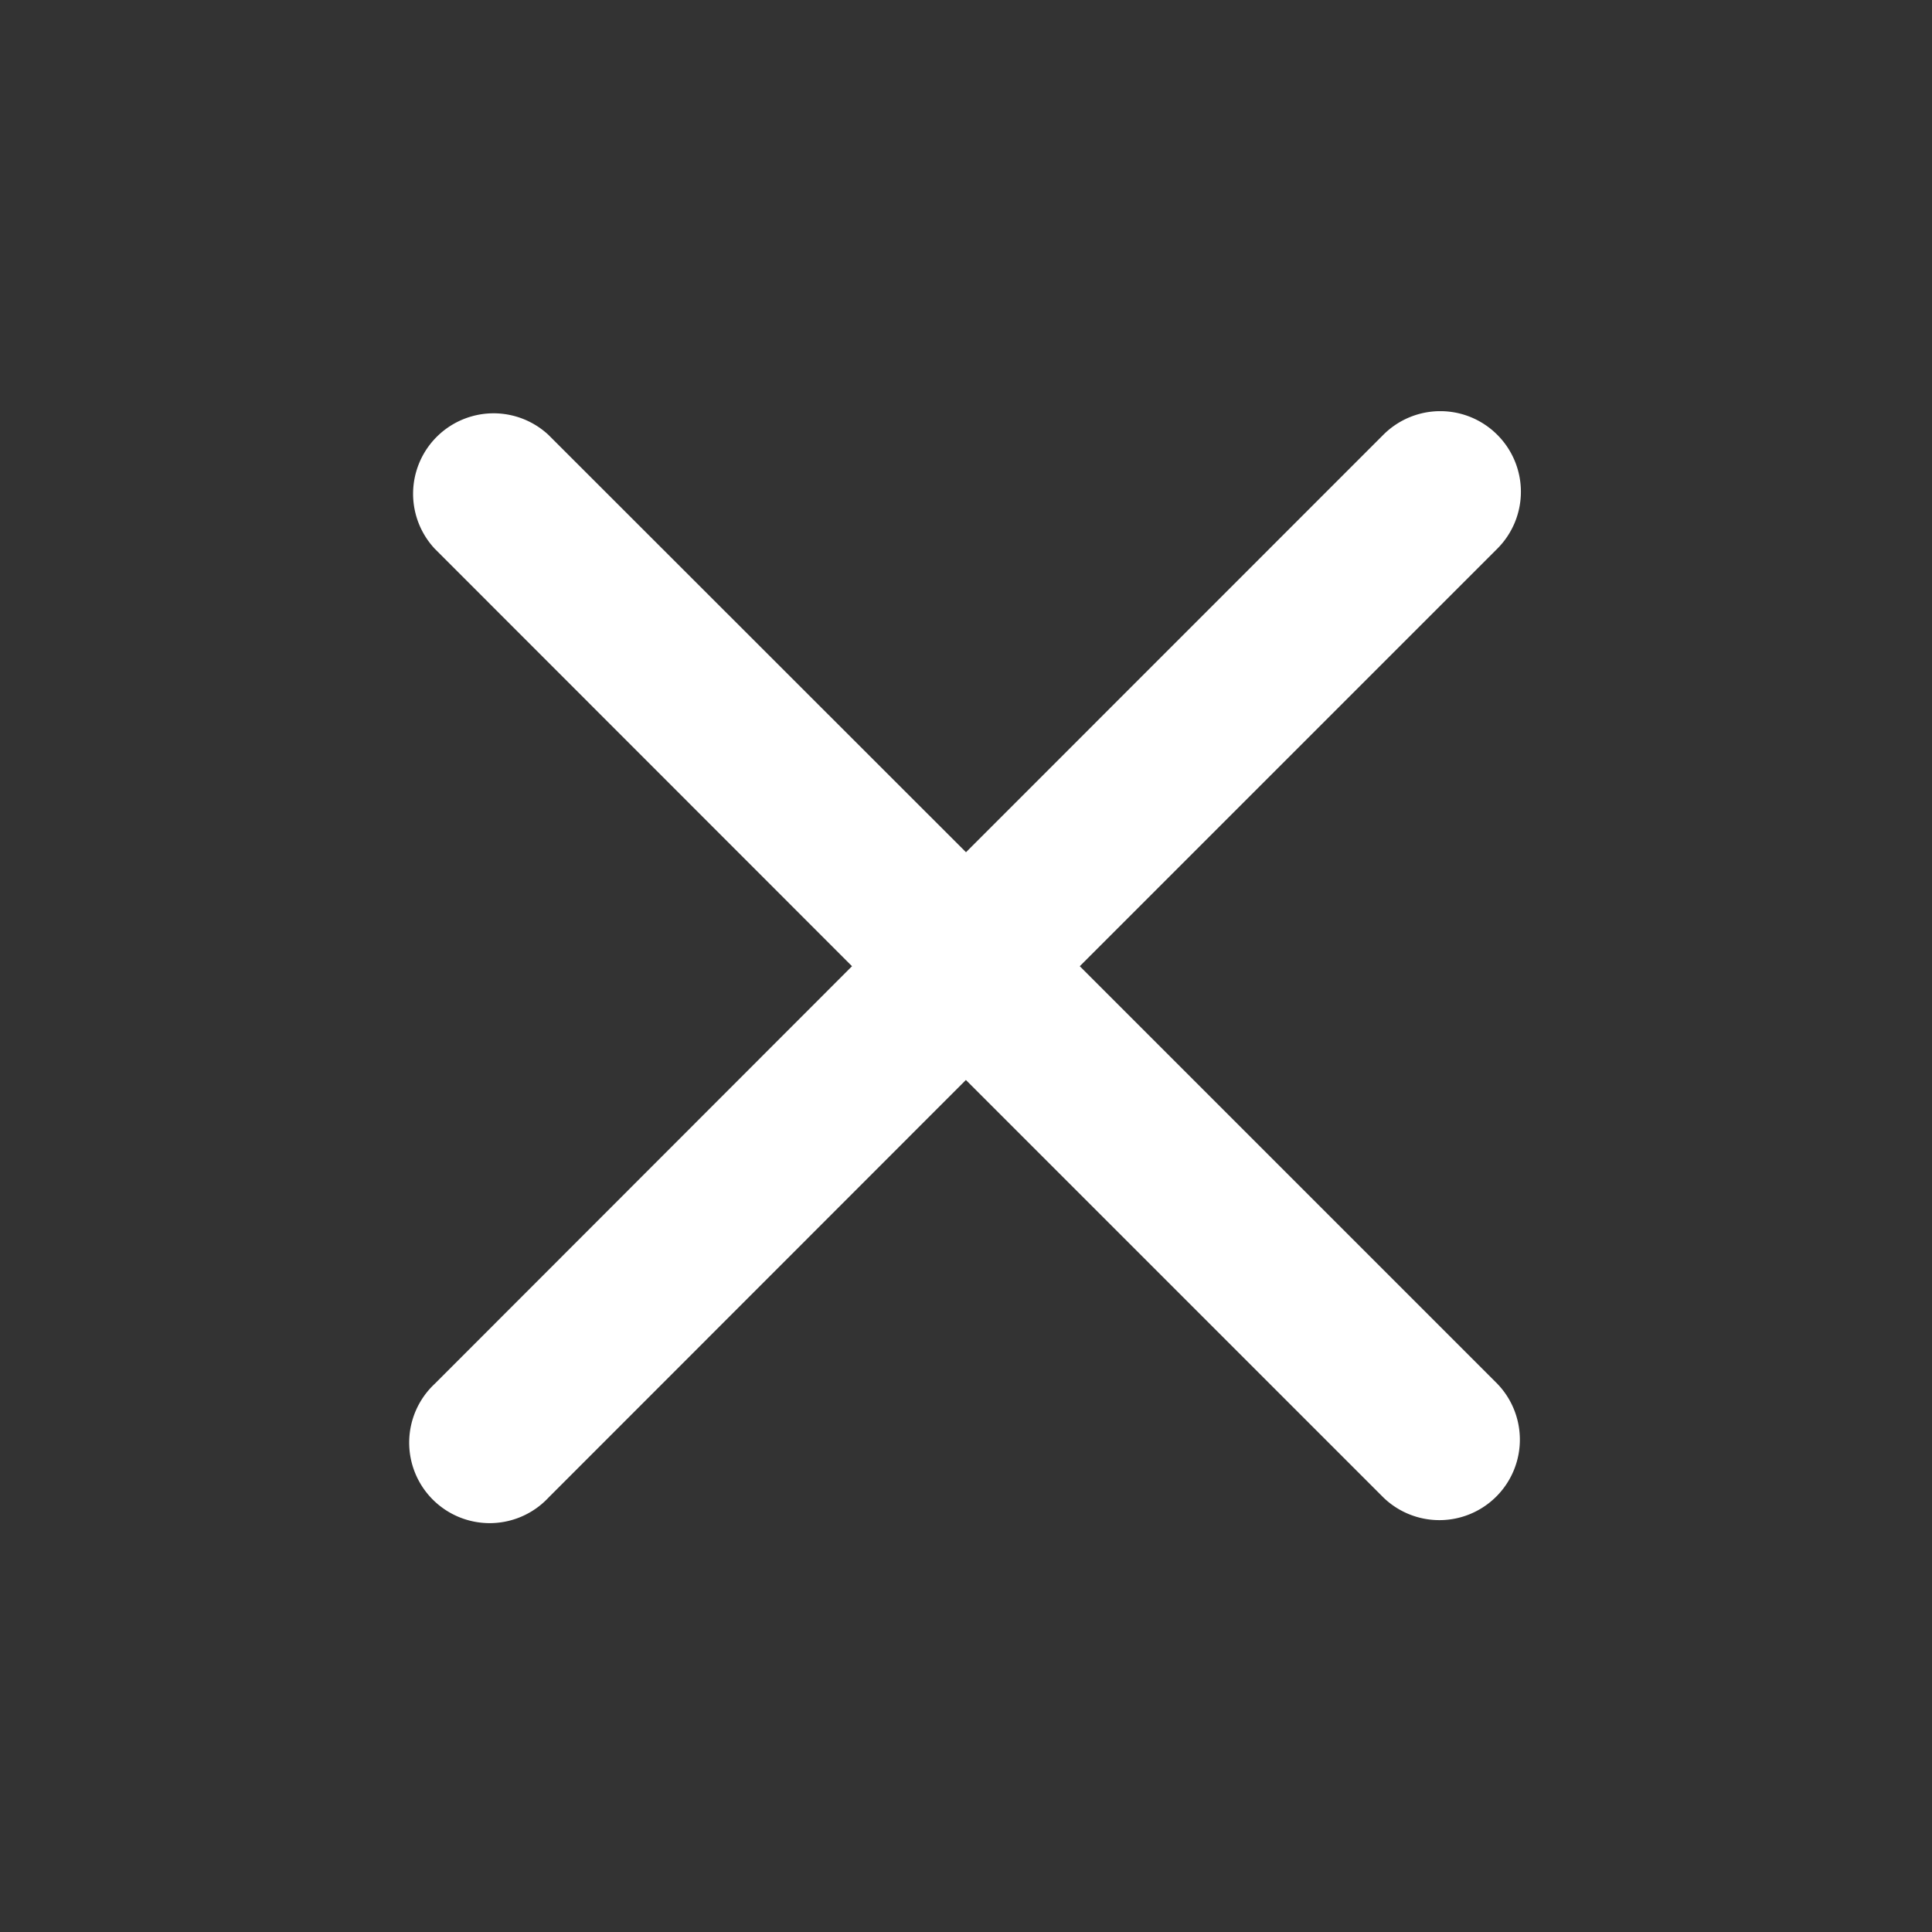
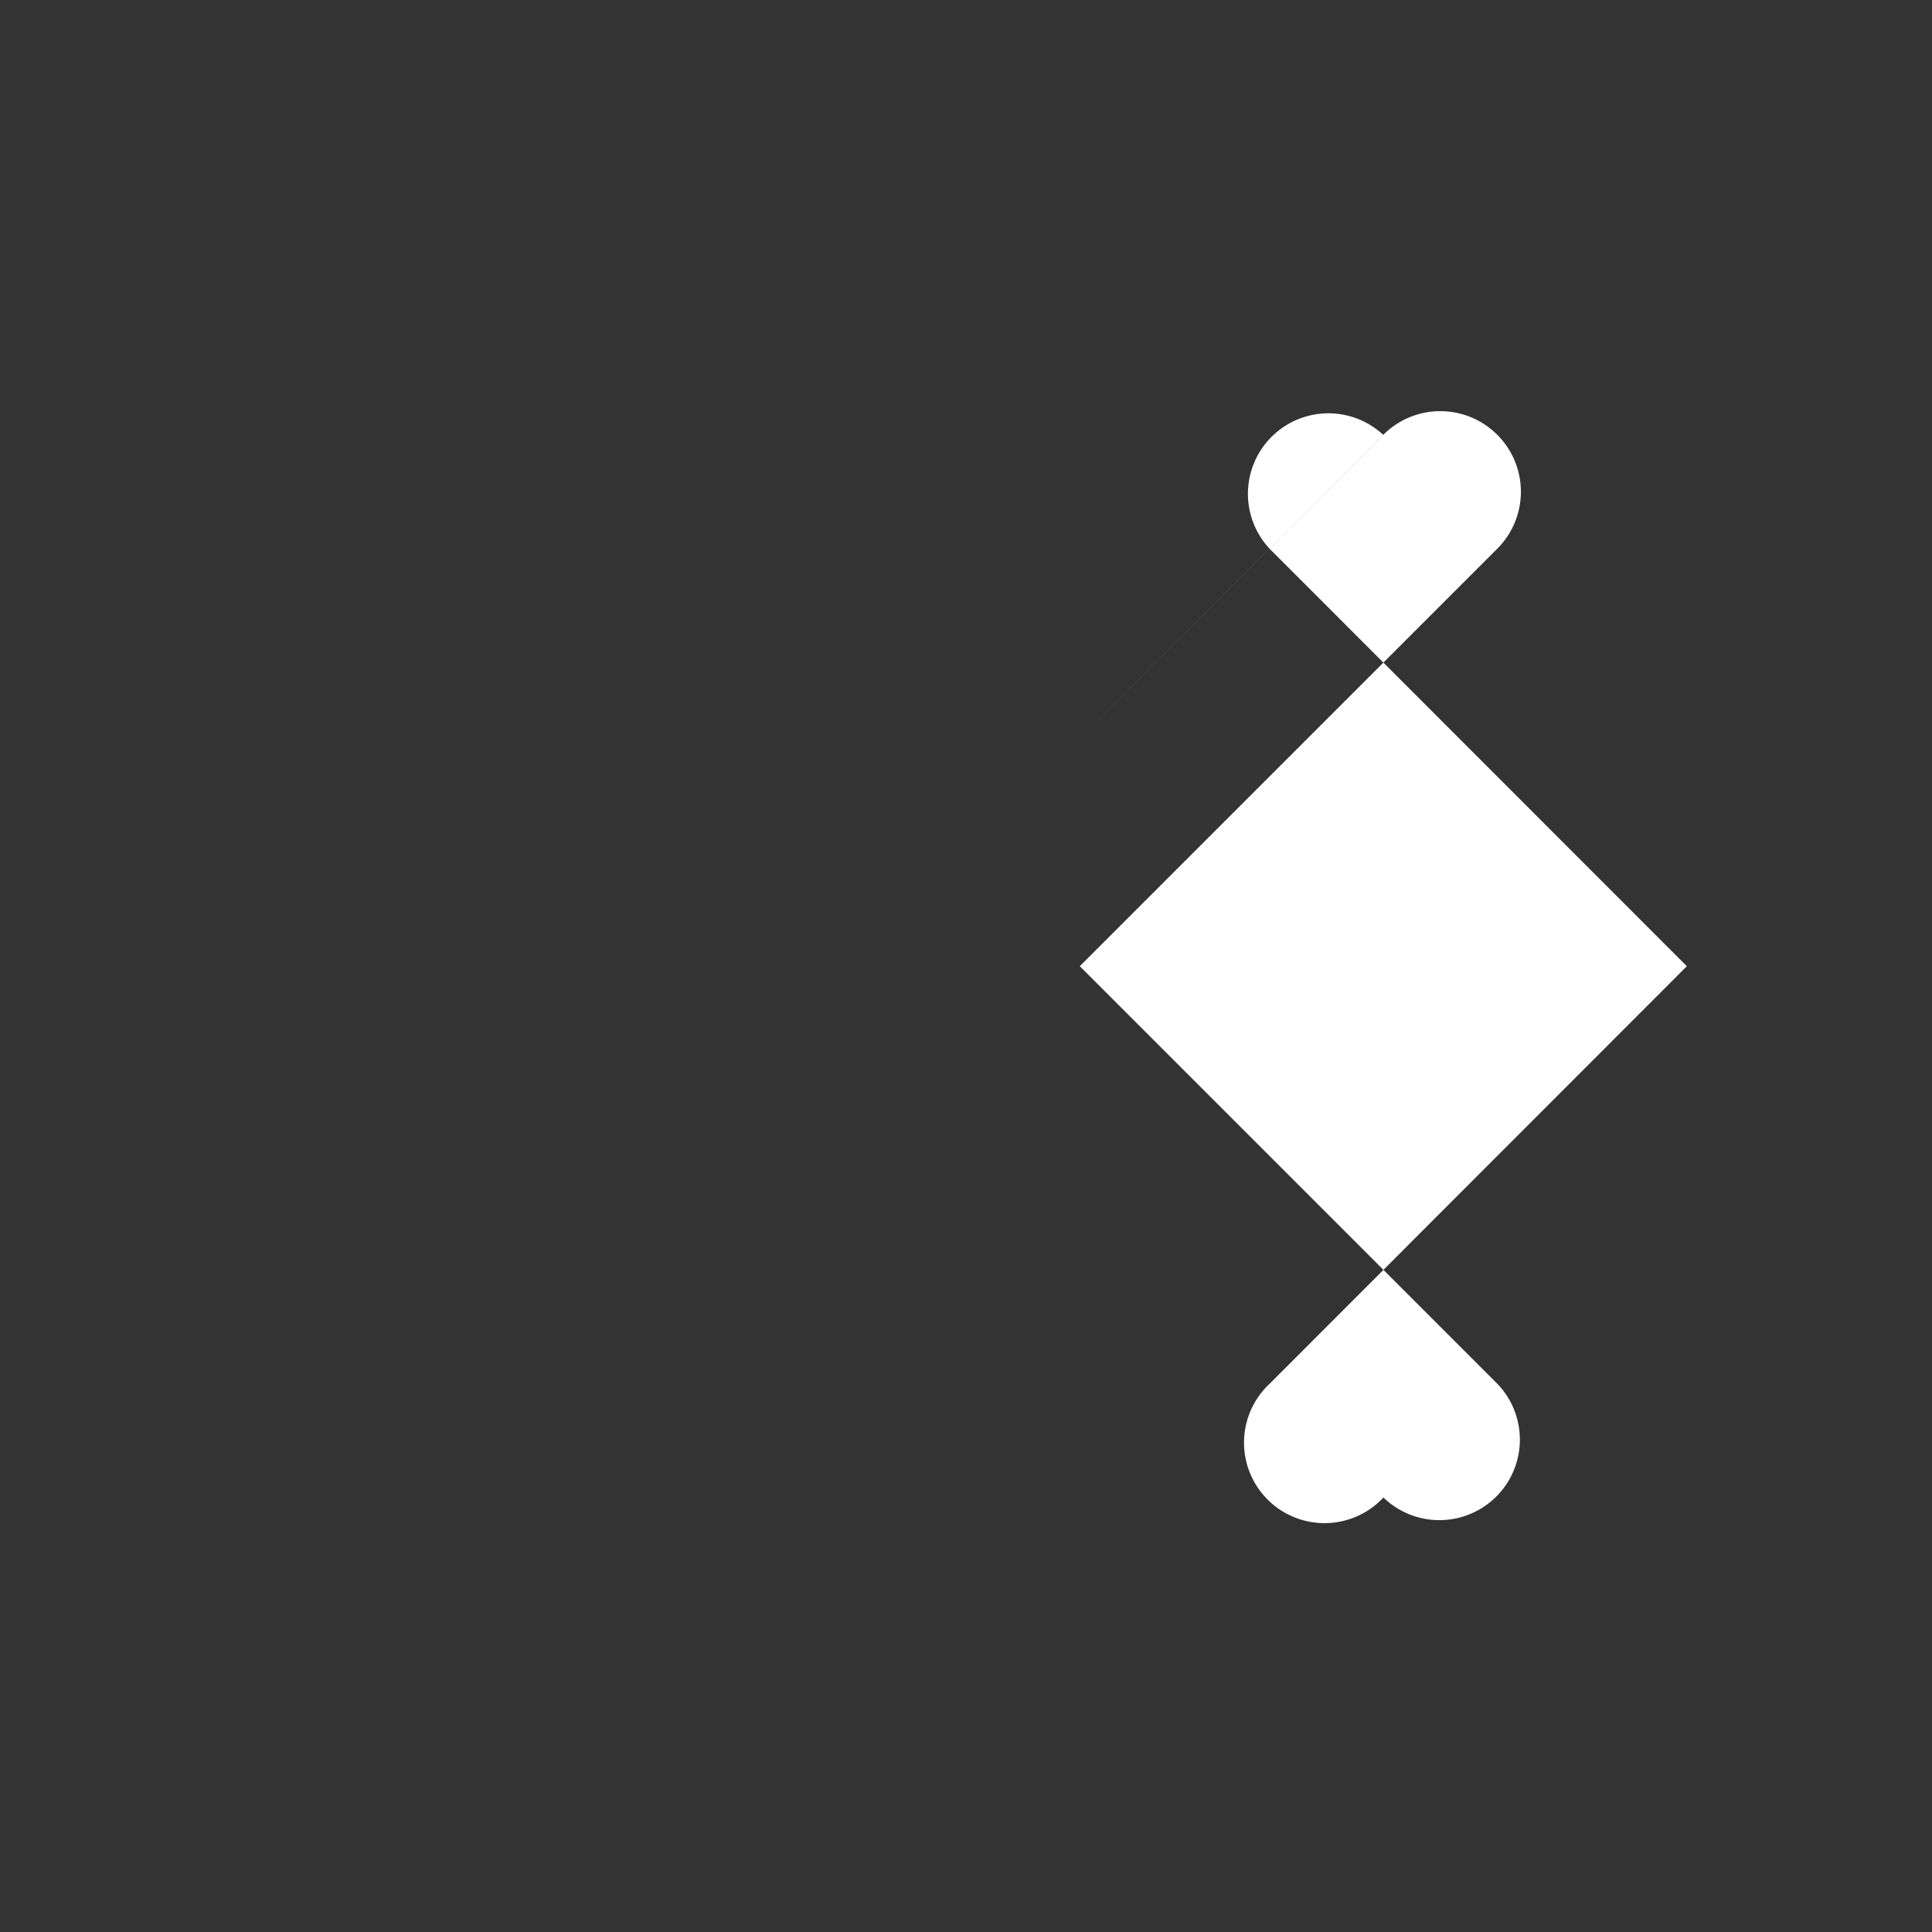
<svg xmlns="http://www.w3.org/2000/svg" width="18" height="18" viewBox="0 0 18 18">
  <rect x="0" y="0" width="18" height="18" fill="#333333" stroke="none" />
-   <path d="M13.95 4.051a.75.75 0 0 1 0 1.061l-3.89 3.89 3.89 3.89a.75.75 0 0 1-1.061 1.06l-3.89-3.89-3.888 3.89a.75.75 0 1 1-1.06-1.06l3.887-3.89-3.888-3.89a.75.75 0 0 1 1.06-1.06L9 7.94l3.889-3.89a.75.75 0 0 1 1.06 0z" fill="#FFF" fill-rule="evenodd" />
+   <path d="M13.95 4.051a.75.75 0 0 1 0 1.061l-3.89 3.89 3.89 3.89a.75.75 0 0 1-1.061 1.06a.75.75 0 1 1-1.06-1.06l3.887-3.89-3.888-3.89a.75.75 0 0 1 1.06-1.06L9 7.94l3.889-3.89a.75.75 0 0 1 1.06 0z" fill="#FFF" fill-rule="evenodd" />
</svg>